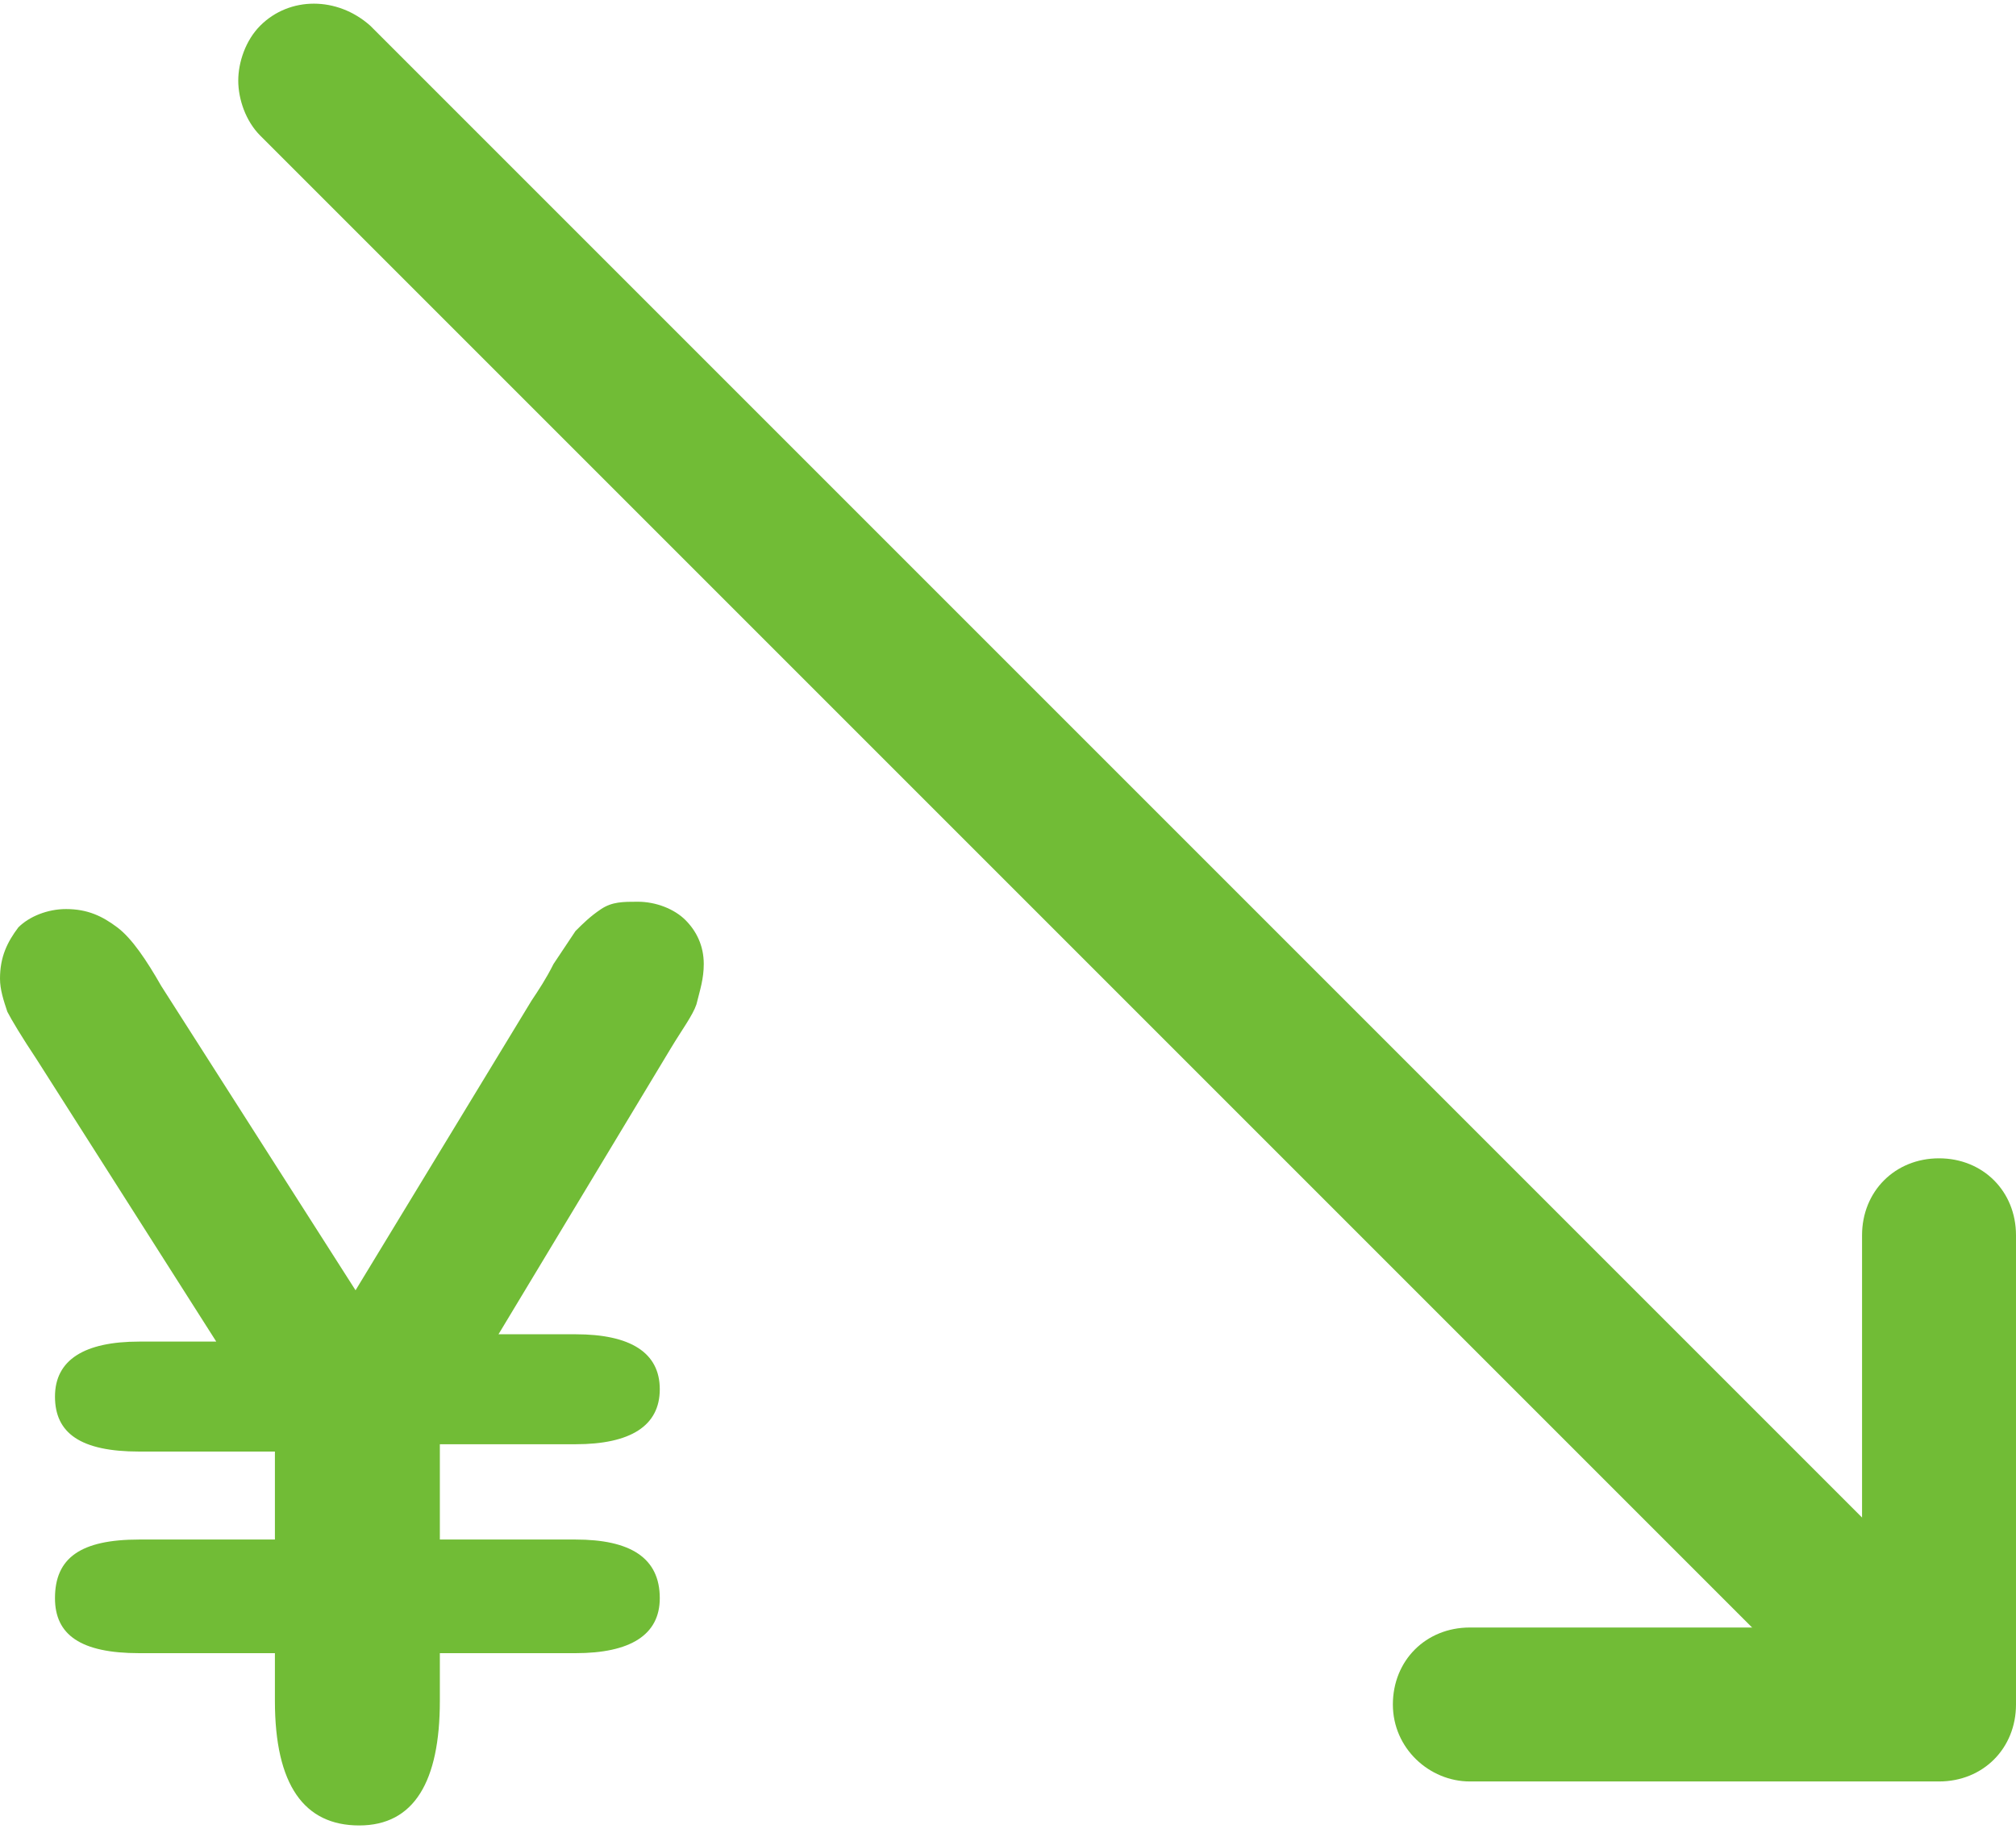
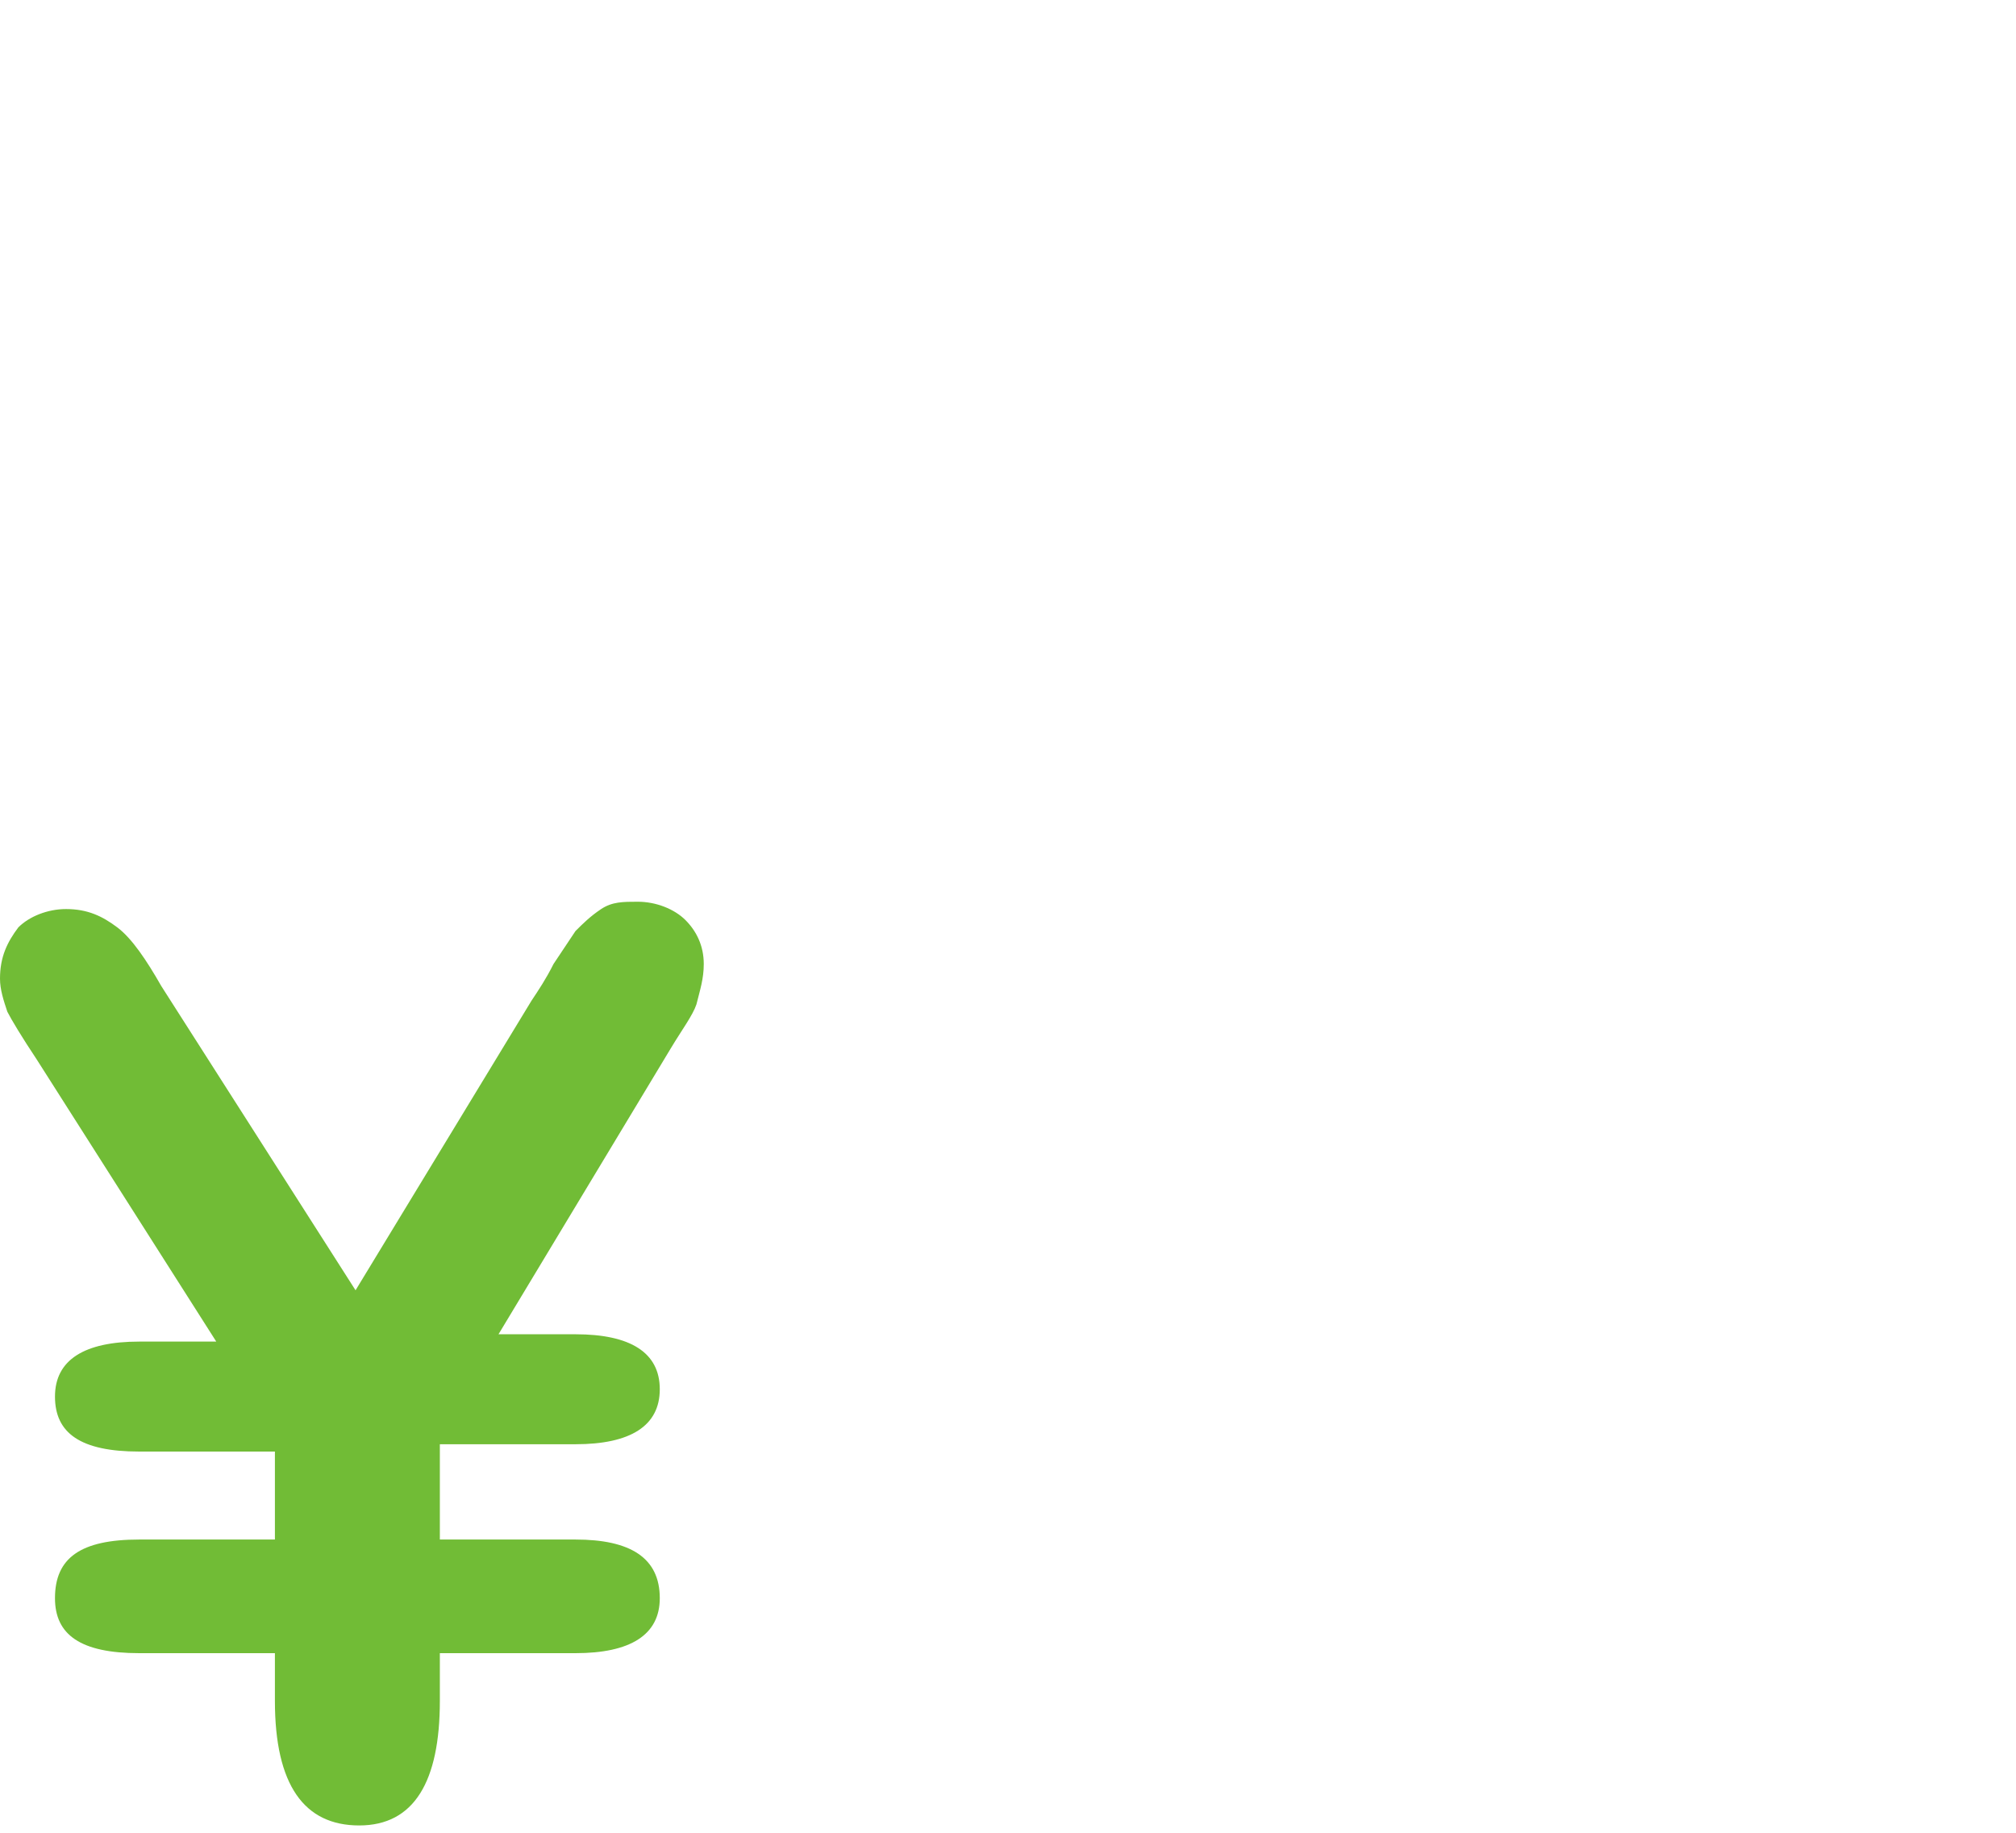
<svg xmlns="http://www.w3.org/2000/svg" version="1.1" id="レイヤー_1" x="0px" y="0px" viewBox="0 0 55 50" style="enable-background:new 0 0 55 50;" xml:space="preserve">
  <style type="text/css">
	.st0{fill:#71BC36;}
</style>
  <g>
    <g>
-       <path class="st0" d="M38,46.5c0-1.2,0.9-2.1,2.1-2.1l10.7,0l0-10.7c0-1.2,0.9-2.1,2.1-2.1c1.2,0,2.1,0.9,2.1,2.1l0,0l0,12.8    c0,1.2-0.9,2.1-2.1,2.1l-12.8,0C39,48.6,38,47.7,38,46.5L38,46.5L38,46.5z" />
-     </g>
+       </g>
    <g>
-       <path class="st0" d="M6.5,2.2c0-0.5,0.2-1.1,0.6-1.5c0.8-0.8,2.1-0.8,3,0l42.6,42.6c0.8,0.8,0.8,2.1,0,3c-0.8,0.8-2.1,0.8-3,0    L7.1,3.7C6.7,3.3,6.5,2.7,6.5,2.2L6.5,2.2z" />
-     </g>
+       </g>
  </g>
  <g>
    <g>
      <path class="st0" d="M3.8,42h3.7v-2.4H3.8c-1.6,0-2.3-0.5-2.3-1.5c0-1,0.8-1.5,2.3-1.5h2.1L1,28.9c-0.4-0.6-0.7-1.1-0.8-1.3    C0.1,27.3,0,27,0,26.7c0-0.6,0.2-1,0.5-1.4c0.3-0.3,0.8-0.5,1.3-0.5c0.6,0,1,0.2,1.4,0.5c0.4,0.3,0.8,0.9,1.2,1.6l5.3,8.3l4.8-7.9    c0.2-0.3,0.4-0.6,0.6-1c0.2-0.3,0.4-0.6,0.6-0.9c0.2-0.2,0.4-0.4,0.7-0.6c0.3-0.2,0.6-0.2,1-0.2c0.5,0,1,0.2,1.3,0.5    c0.3,0.3,0.5,0.7,0.5,1.2c0,0.4-0.1,0.7-0.2,1.1c-0.1,0.3-0.4,0.7-0.7,1.2l-4.7,7.8h2.1c1.5,0,2.3,0.5,2.3,1.5    c0,1-0.8,1.5-2.3,1.5H12V42h3.7c1.5,0,2.3,0.5,2.3,1.6c0,1-0.8,1.5-2.3,1.5H12v1.3c0,2.2-0.7,3.4-2.2,3.4c-1.5,0-2.3-1.1-2.3-3.4    v-1.3H3.8c-1.6,0-2.3-0.5-2.3-1.5C1.5,42.5,2.2,42,3.8,42z" />
    </g>
  </g>
</svg>